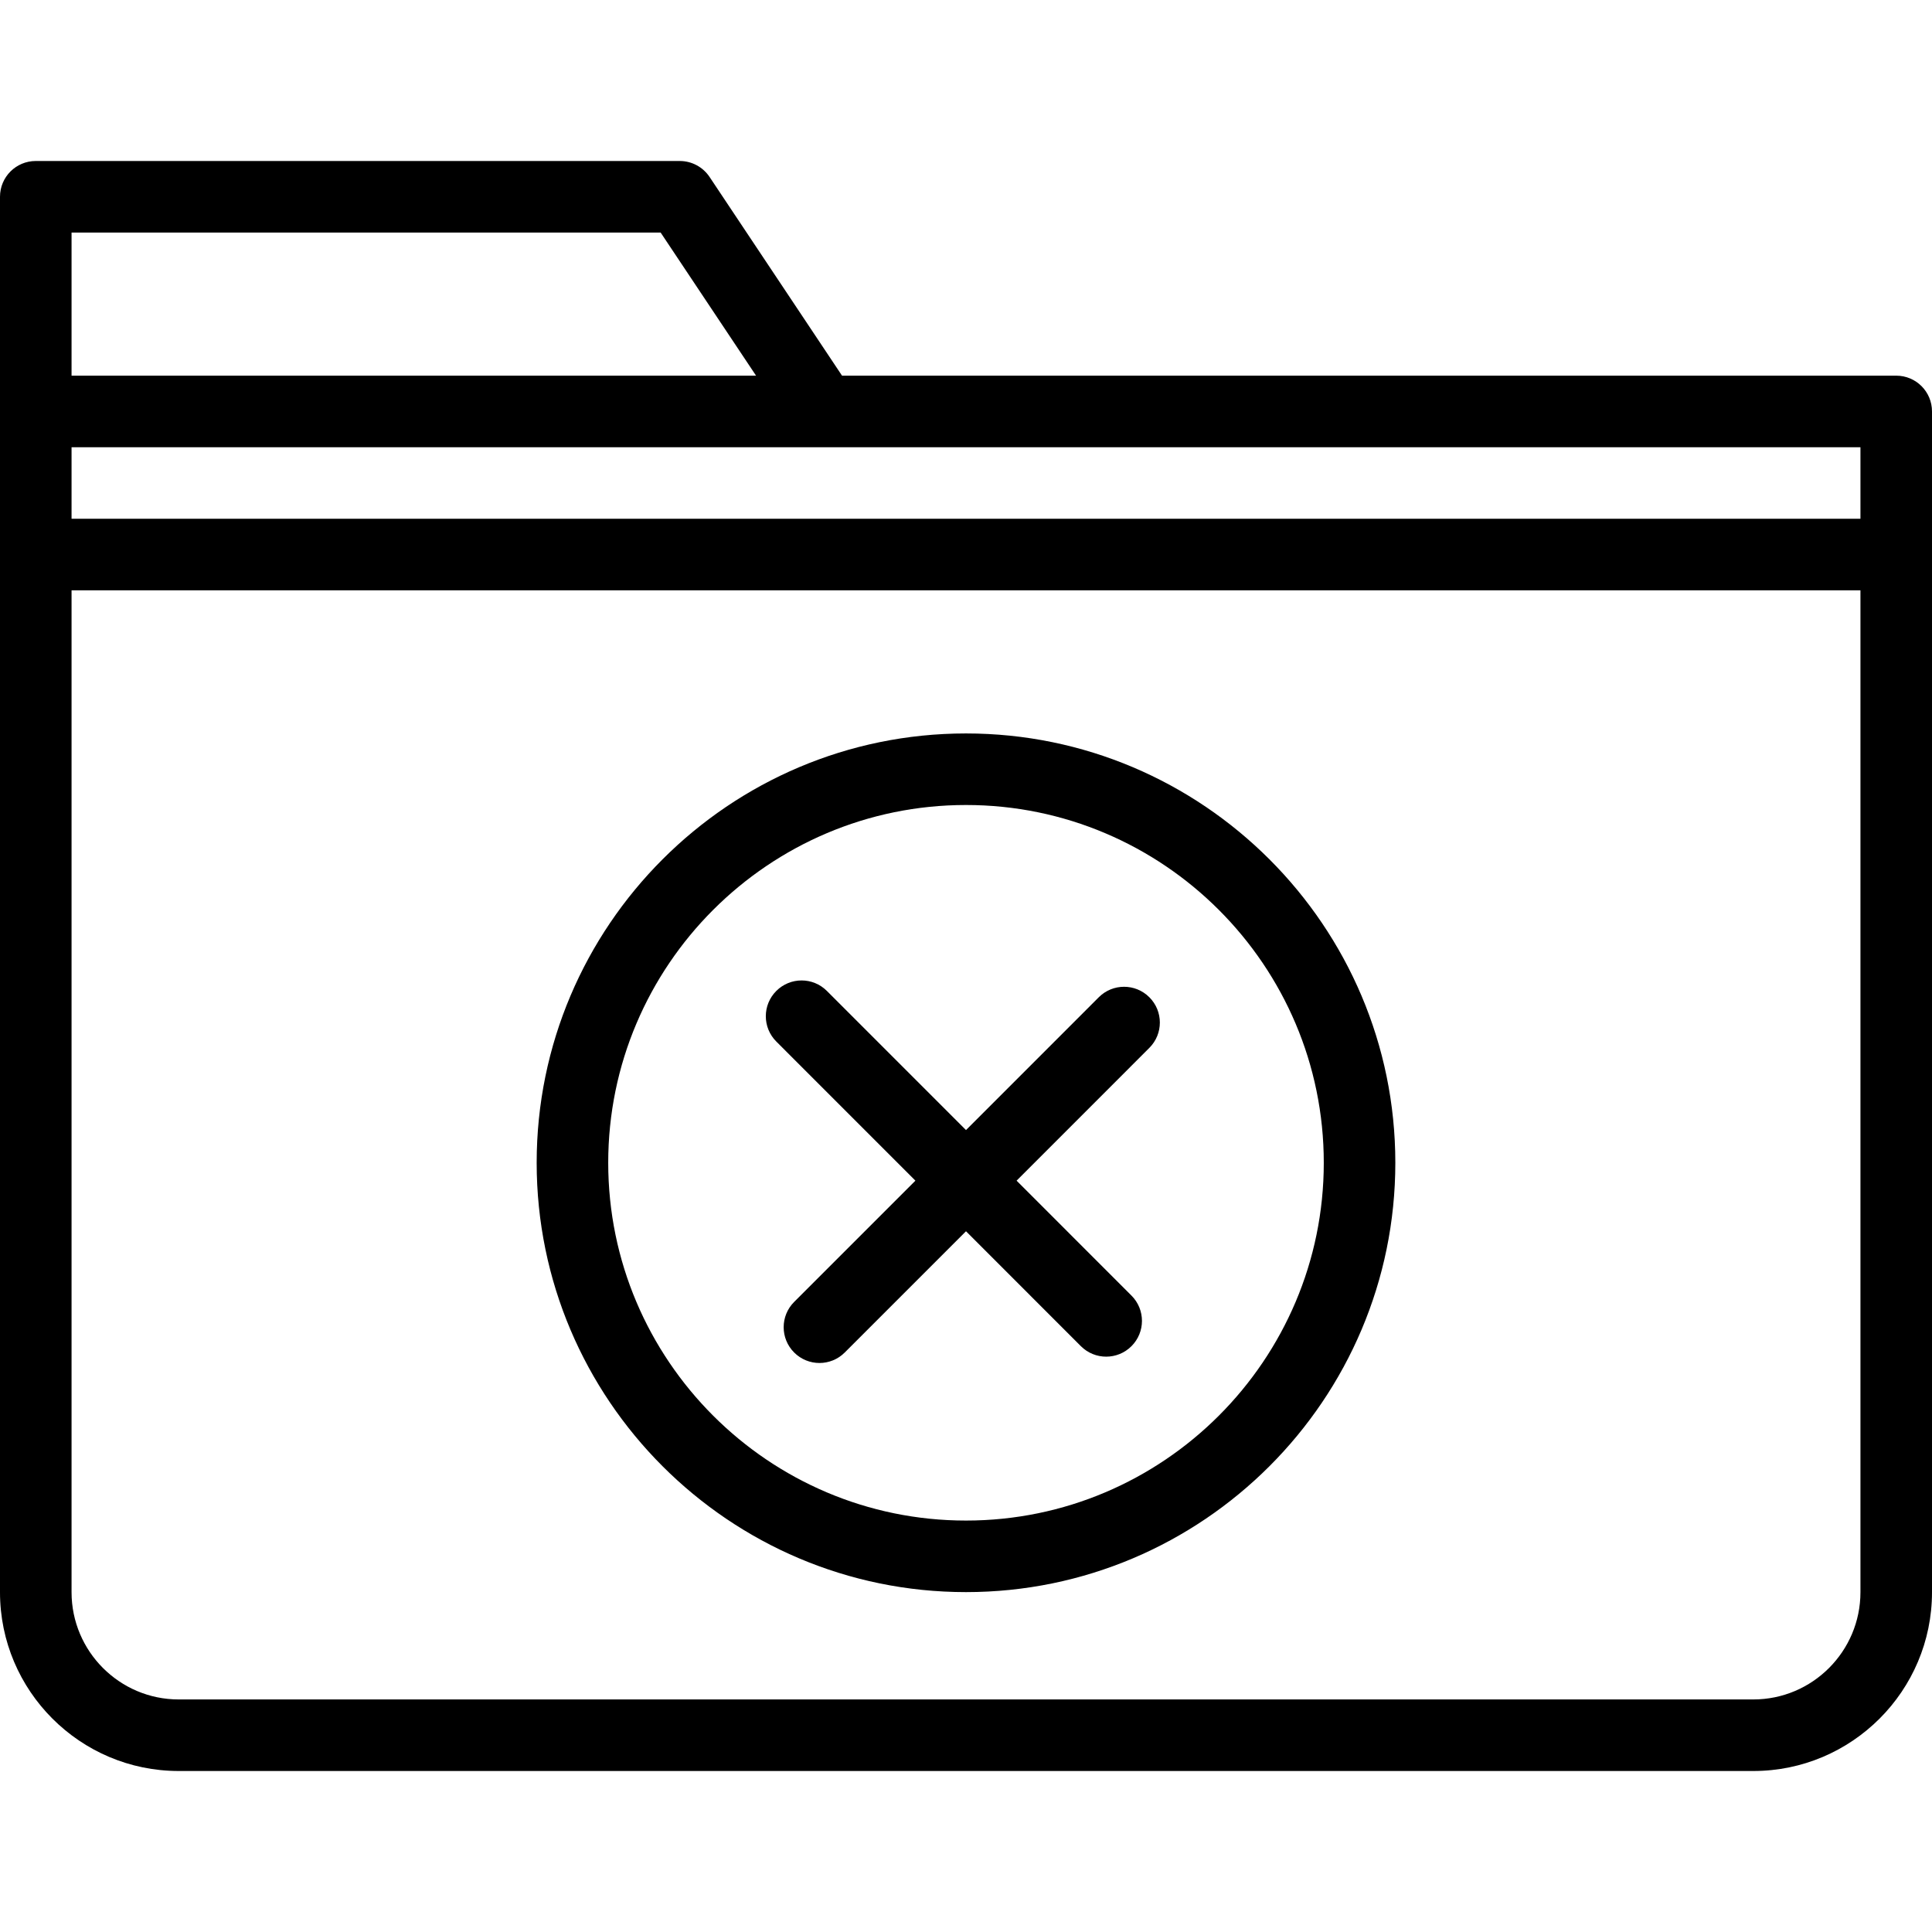
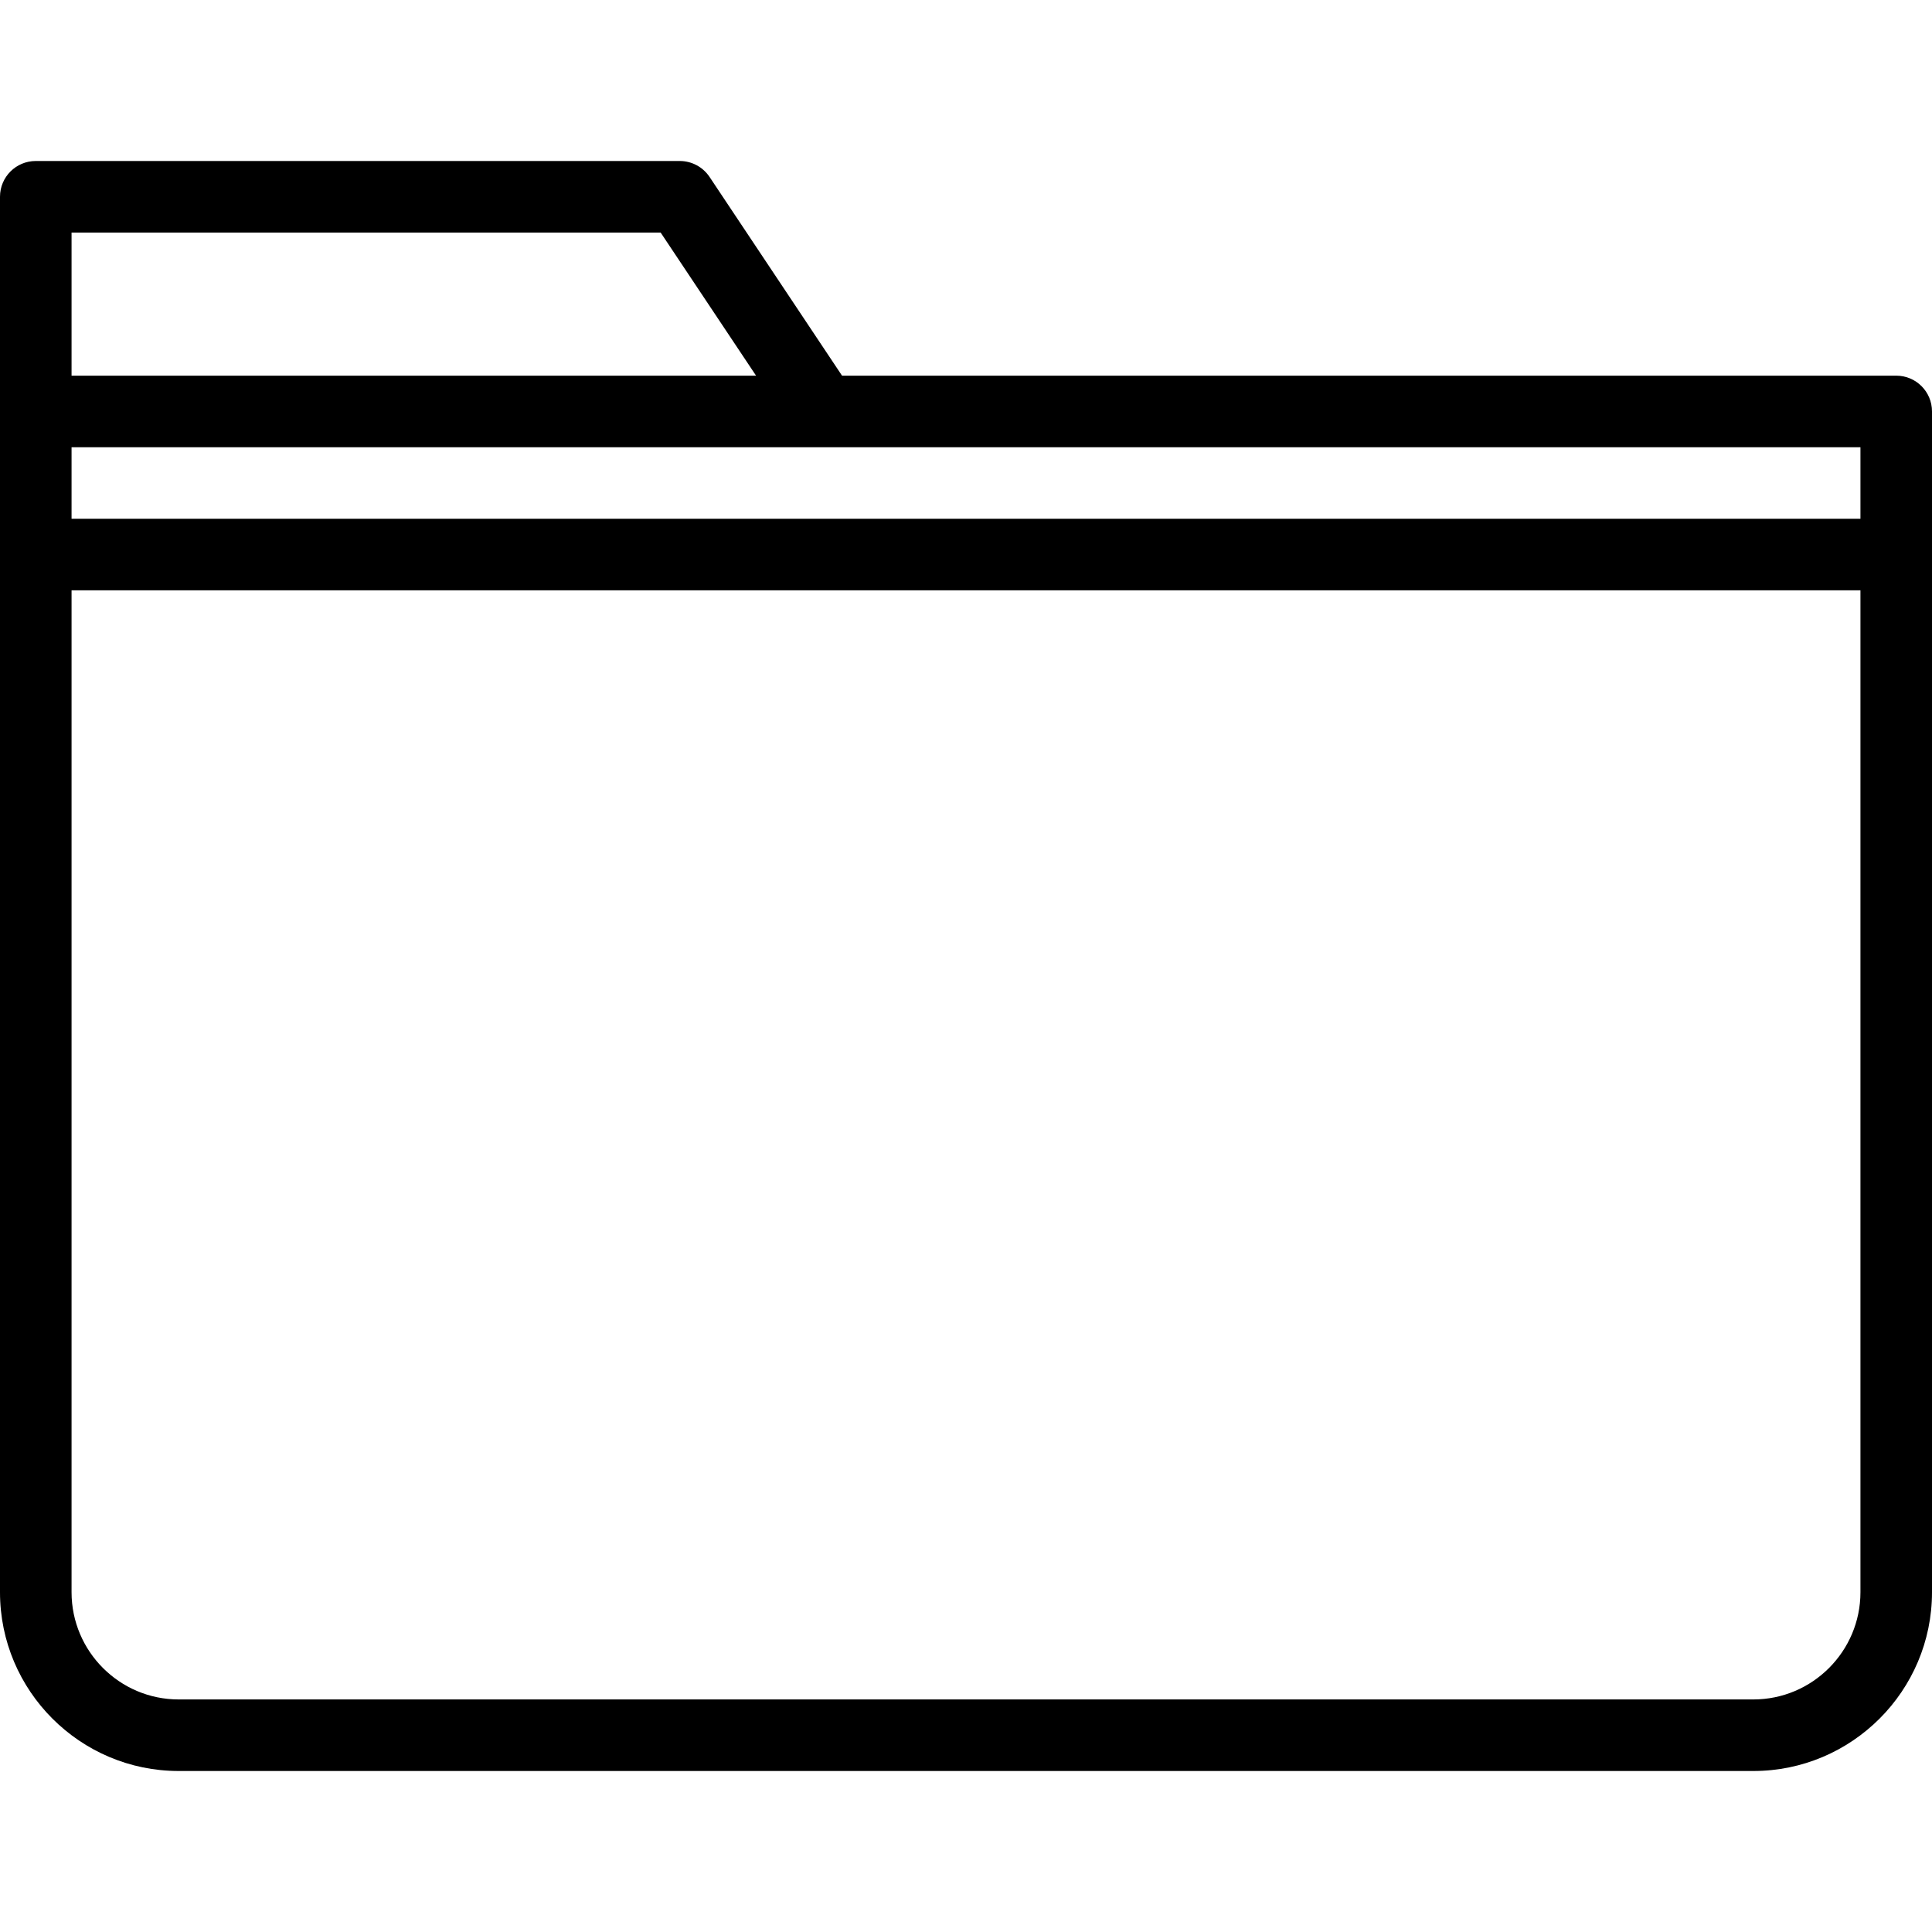
<svg xmlns="http://www.w3.org/2000/svg" fill="#000000" height="800px" width="800px" version="1.1" id="Capa_1" viewBox="0 0 54 54" xml:space="preserve">
  <g>
    <g>
      <path d="M53,10.5H23.535l-3.703-5.555C19.646,4.667,19.334,4.5,19,4.5H1c-0.553,0-1,0.447-1,1v6v4v29.003    C0,47.259,2.24,49.5,4.994,49.5h44.012C51.76,49.5,54,47.259,54,44.503V15.5v-4C54,10.947,53.553,10.5,53,10.5z M52,14.5H2v-2h21    h29V14.5z M2,6.5h16.465l2.667,4H2V6.5z M52,44.503c0,1.652-1.343,2.997-2.994,2.997H4.994C3.343,47.5,2,46.155,2,44.503V16.5h50    V44.503z" />
-       <path d="M27,44.5c6.617,0,12-5.383,12-12s-5.383-12-12-12s-12,5.383-12,12S20.383,44.5,27,44.5z M27,22.5c5.514,0,10,4.486,10,10    s-4.486,10-10,10s-10-4.486-10-10S21.486,22.5,27,22.5z" />
-       <path d="M25.586,33l-3.389,3.389c-0.391,0.391-0.391,1.023,0,1.414c0.195,0.195,0.451,0.293,0.707,0.293s0.512-0.098,0.707-0.293    L27,34.414l3.211,3.212c0.195,0.195,0.451,0.293,0.707,0.293s0.512-0.098,0.707-0.293c0.391-0.391,0.391-1.023,0-1.414L28.414,33    l3.711-3.712c0.391-0.391,0.391-1.023,0-1.414s-1.023-0.391-1.414,0L27,31.586l-3.888-3.889c-0.391-0.391-1.023-0.391-1.414,0    s-0.391,1.023,0,1.414L25.586,33z" />
    </g>
  </g>
</svg>